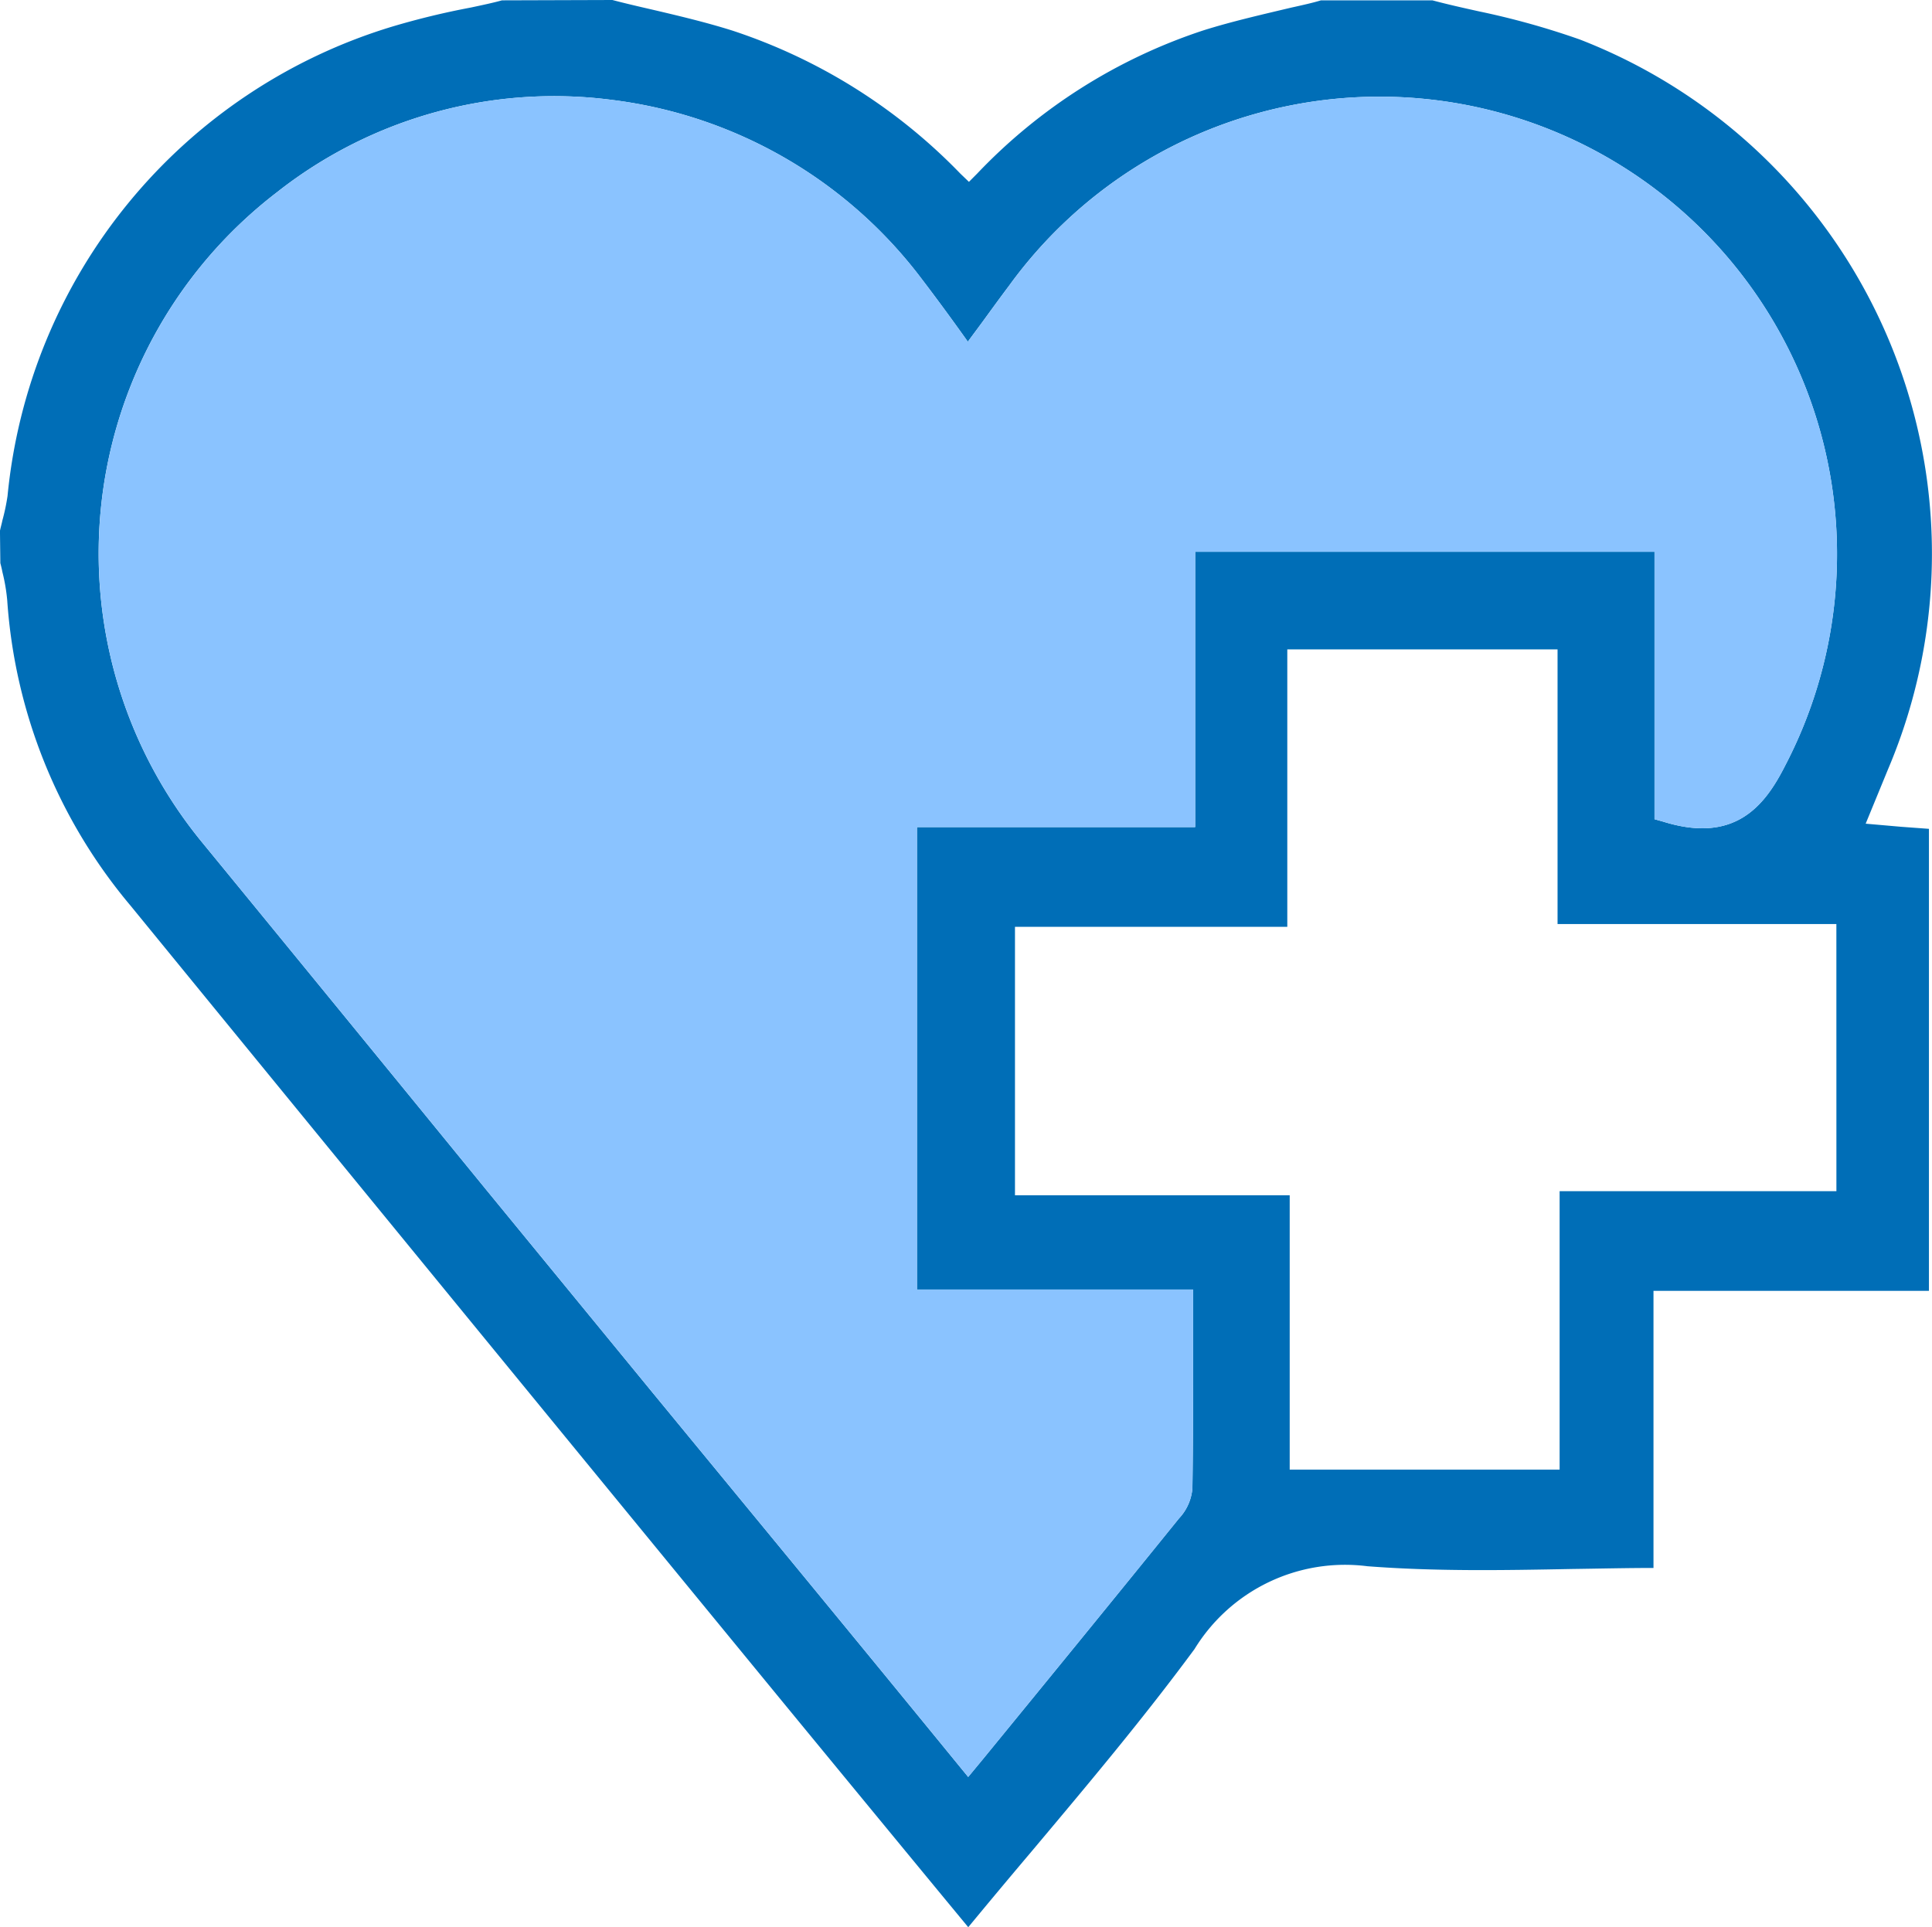
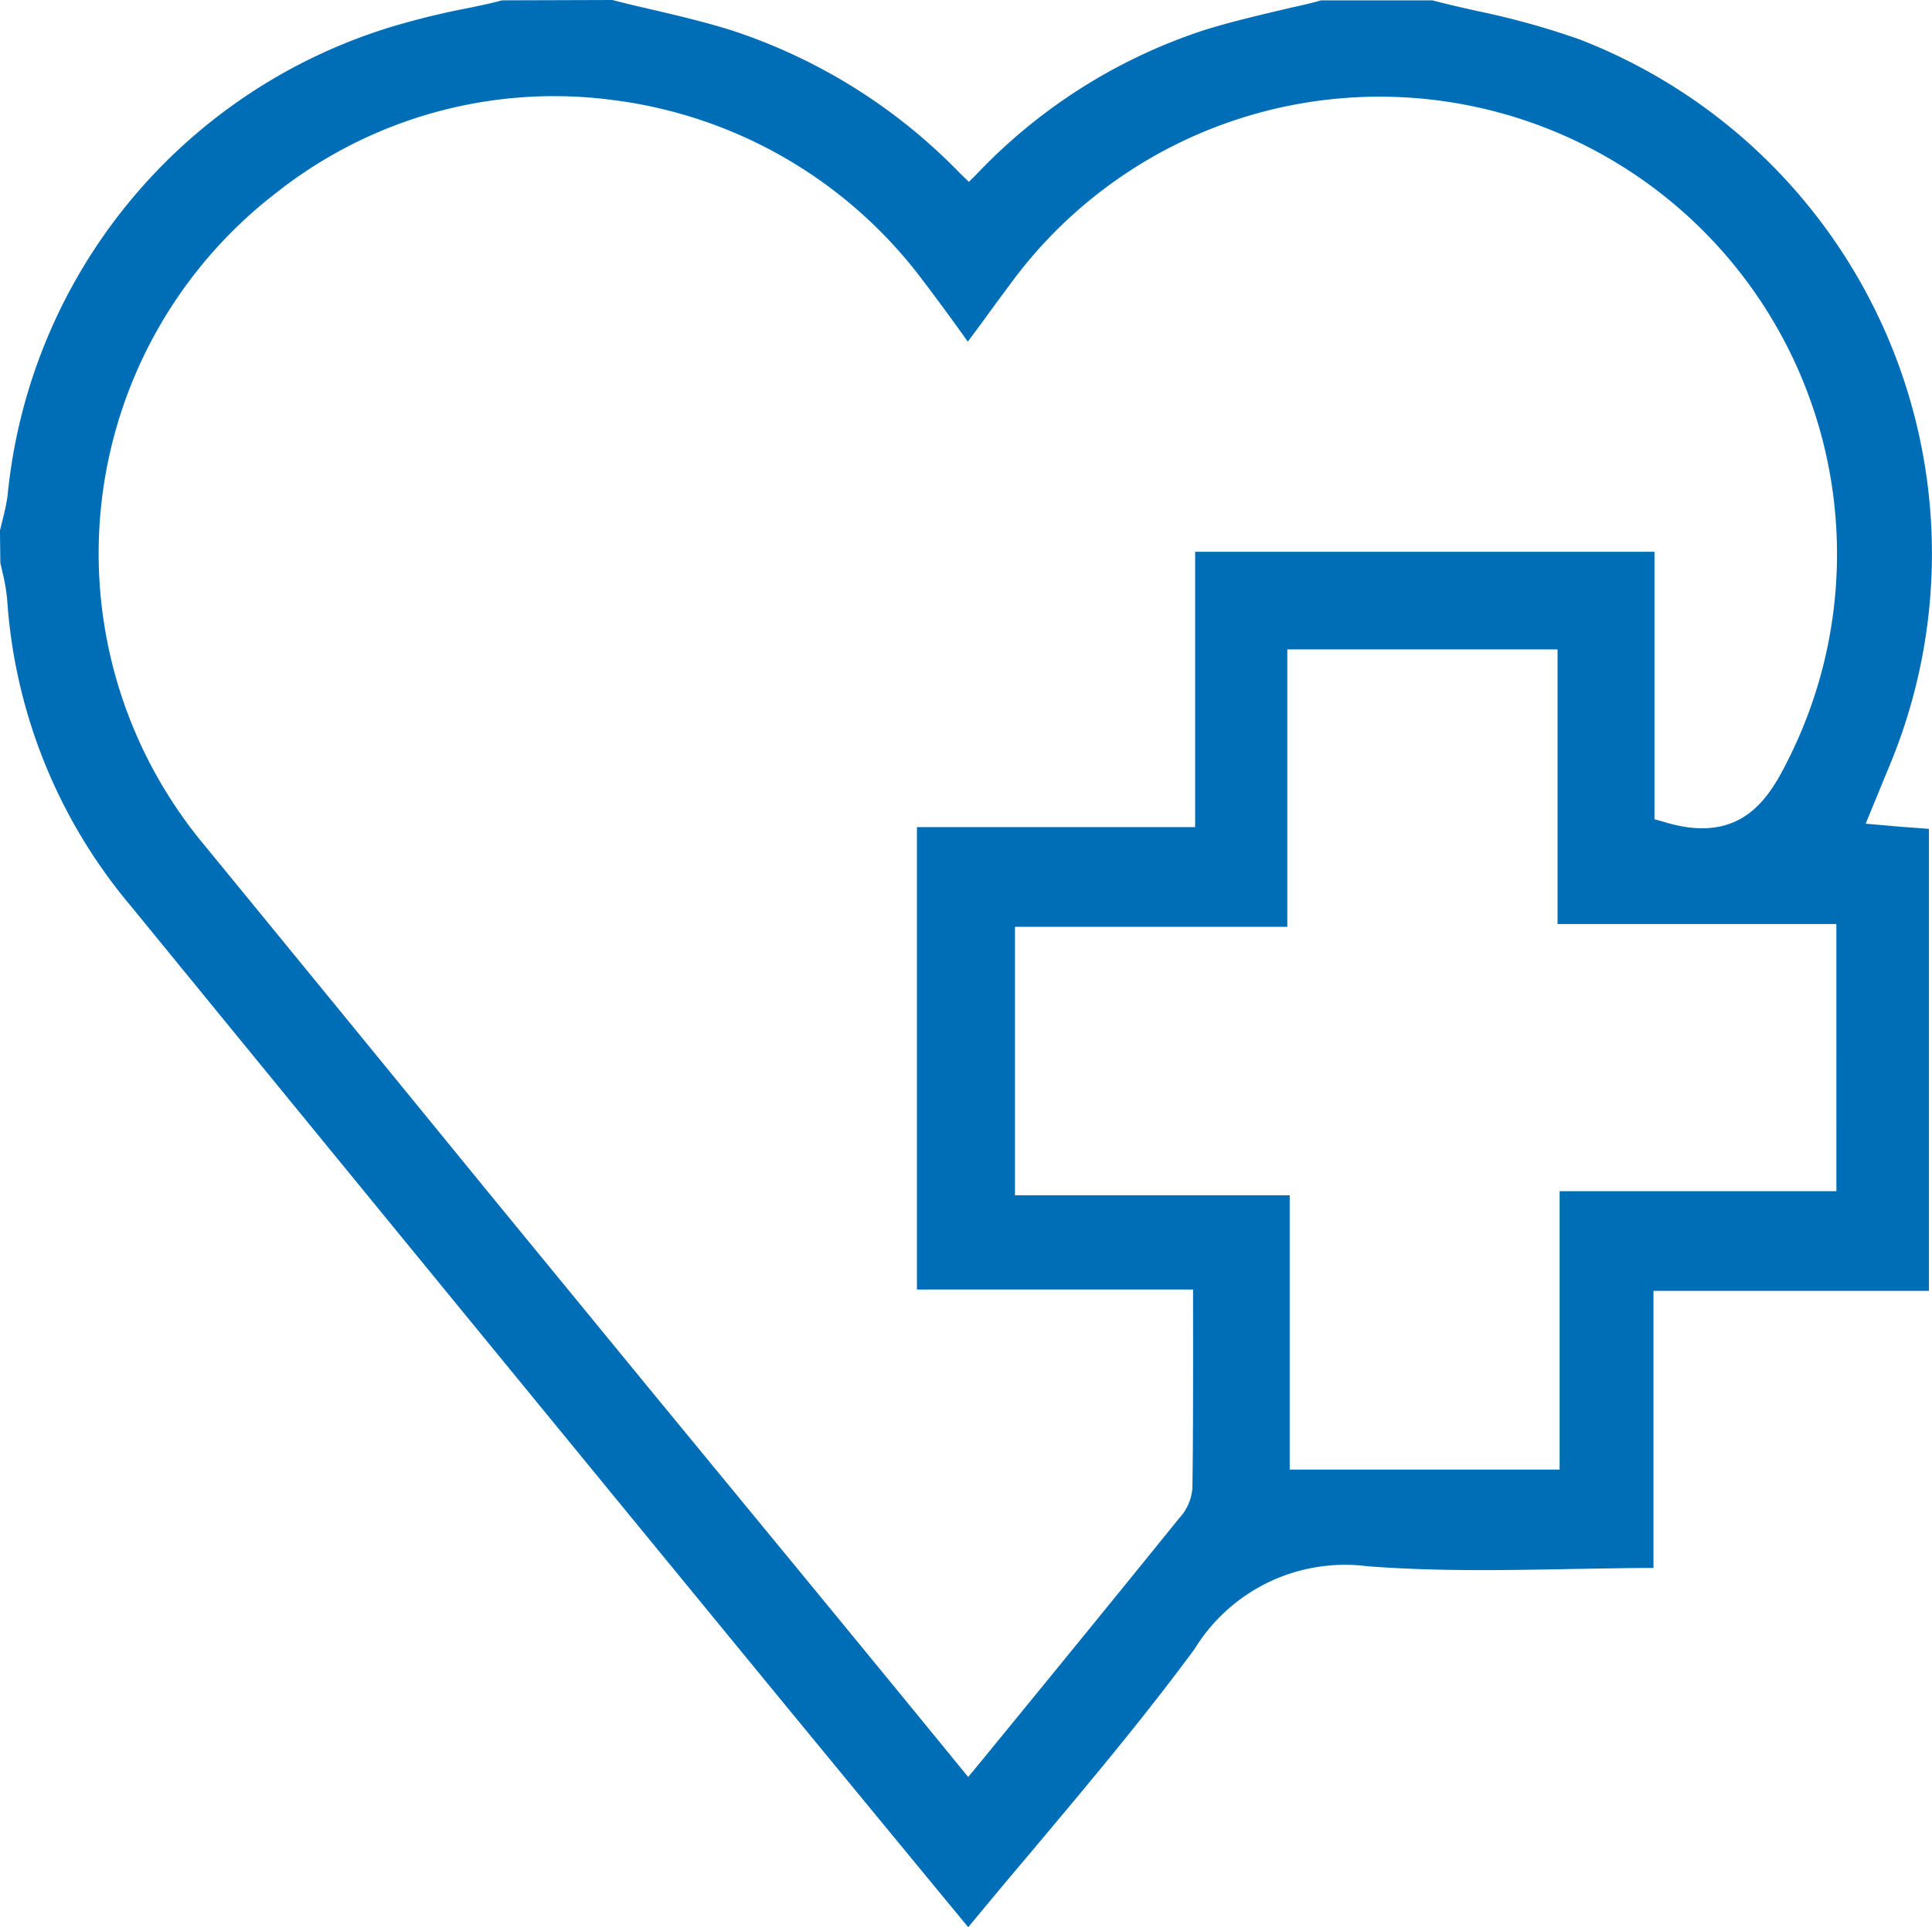
<svg xmlns="http://www.w3.org/2000/svg" width="56.189" height="56.06" viewBox="0 0 56.189 56.06">
  <g transform="translate(-8543.055 -2163.166)">
    <path d="M8597.315,2187.126l.649-1.58a16.042,16.042,0,0,0-8.96-21.23,22.873,22.873,0,0,0-2.939-.82c-.45-.1-.9-.2-1.351-.32h-3.24c-.229.07-.54.14-.859.21-.84.2-1.721.4-2.55.66a15.944,15.944,0,0,0-6.591,4.17l-.239.24-.25-.24a16.307,16.307,0,0,0-6.63-4.16c-.761-.24-1.561-.43-2.33-.61-.391-.09-.78-.18-1.16-.28l-3.21.01c-.25.07-.58.14-.91.21a22.72,22.72,0,0,0-2.271.55,15.858,15.858,0,0,0-11.2,13.66,6.13,6.13,0,0,1-.15.71c-.02.1-.05.2-.07.3l.011.94c.01.04.04.15.06.26a5.393,5.393,0,0,1,.14.82,15.417,15.417,0,0,0,3.591,8.89l1.479,1.81q8.745,10.7,17.51,21.38,2.355,2.865,4.75,5.77l.62.75q.916-1.11,1.83-2.19c1.68-2,3.26-3.88,4.75-5.9a5.135,5.135,0,0,1,5.03-2.41c1.95.15,3.89.12,5.939.08.78-.01,1.58-.03,2.38-.03v-8.06h8.011v-13.44l-.811-.06Zm-19.561,15.29c0,1.39,0,2.71-.02,4.04a1.446,1.446,0,0,1-.391.88c-1.85,2.29-3.729,4.59-5.7,7l-.43.52-.27-.33c-3.021-3.7-5.99-7.3-8.95-10.9l-4.78-5.83q-4.125-5.055-8.25-10.09a13.239,13.239,0,0,1,2.15-18.95,13.021,13.021,0,0,1,9.77-2.68,13.339,13.339,0,0,1,8.96,5.18c.45.59.891,1.19,1.36,1.85.16-.22.32-.43.479-.65.24-.33.48-.66.721-.98a13.305,13.305,0,0,1,22.56,13.98c-.59,1.16-1.46,2.26-3.54,1.61l-.25-.07v-7.78h-13.359v8.01h-8.091v13.45h8.03Zm18.71-4.6h-8.05v8.1h-7.85v-7.98h-7.99v-7.81h7.92v-8.07h7.86v7.99h8.109Z" fill="#006eb7" />
-     <path d="M8594.965,2185.456c-.59,1.16-1.46,2.26-3.54,1.61l-.25-.07v-7.78h-13.359v8.01h-8.091v13.45h8.03v1.74c0,1.39,0,2.71-.02,4.04a1.446,1.446,0,0,1-.391.88c-1.85,2.29-3.729,4.59-5.7,7l-.43.52-.27-.33c-3.021-3.7-5.99-7.3-8.95-10.9l-4.78-5.83q-4.125-5.055-8.25-10.09a13.239,13.239,0,0,1,2.15-18.95,13.021,13.021,0,0,1,9.77-2.68,13.339,13.339,0,0,1,8.96,5.18c.45.59.891,1.19,1.36,1.85.16-.22.32-.43.479-.65.24-.33.48-.66.721-.98a13.305,13.305,0,0,1,22.56,13.98Z" fill="#8ac3ff" />
  </g>
</svg>